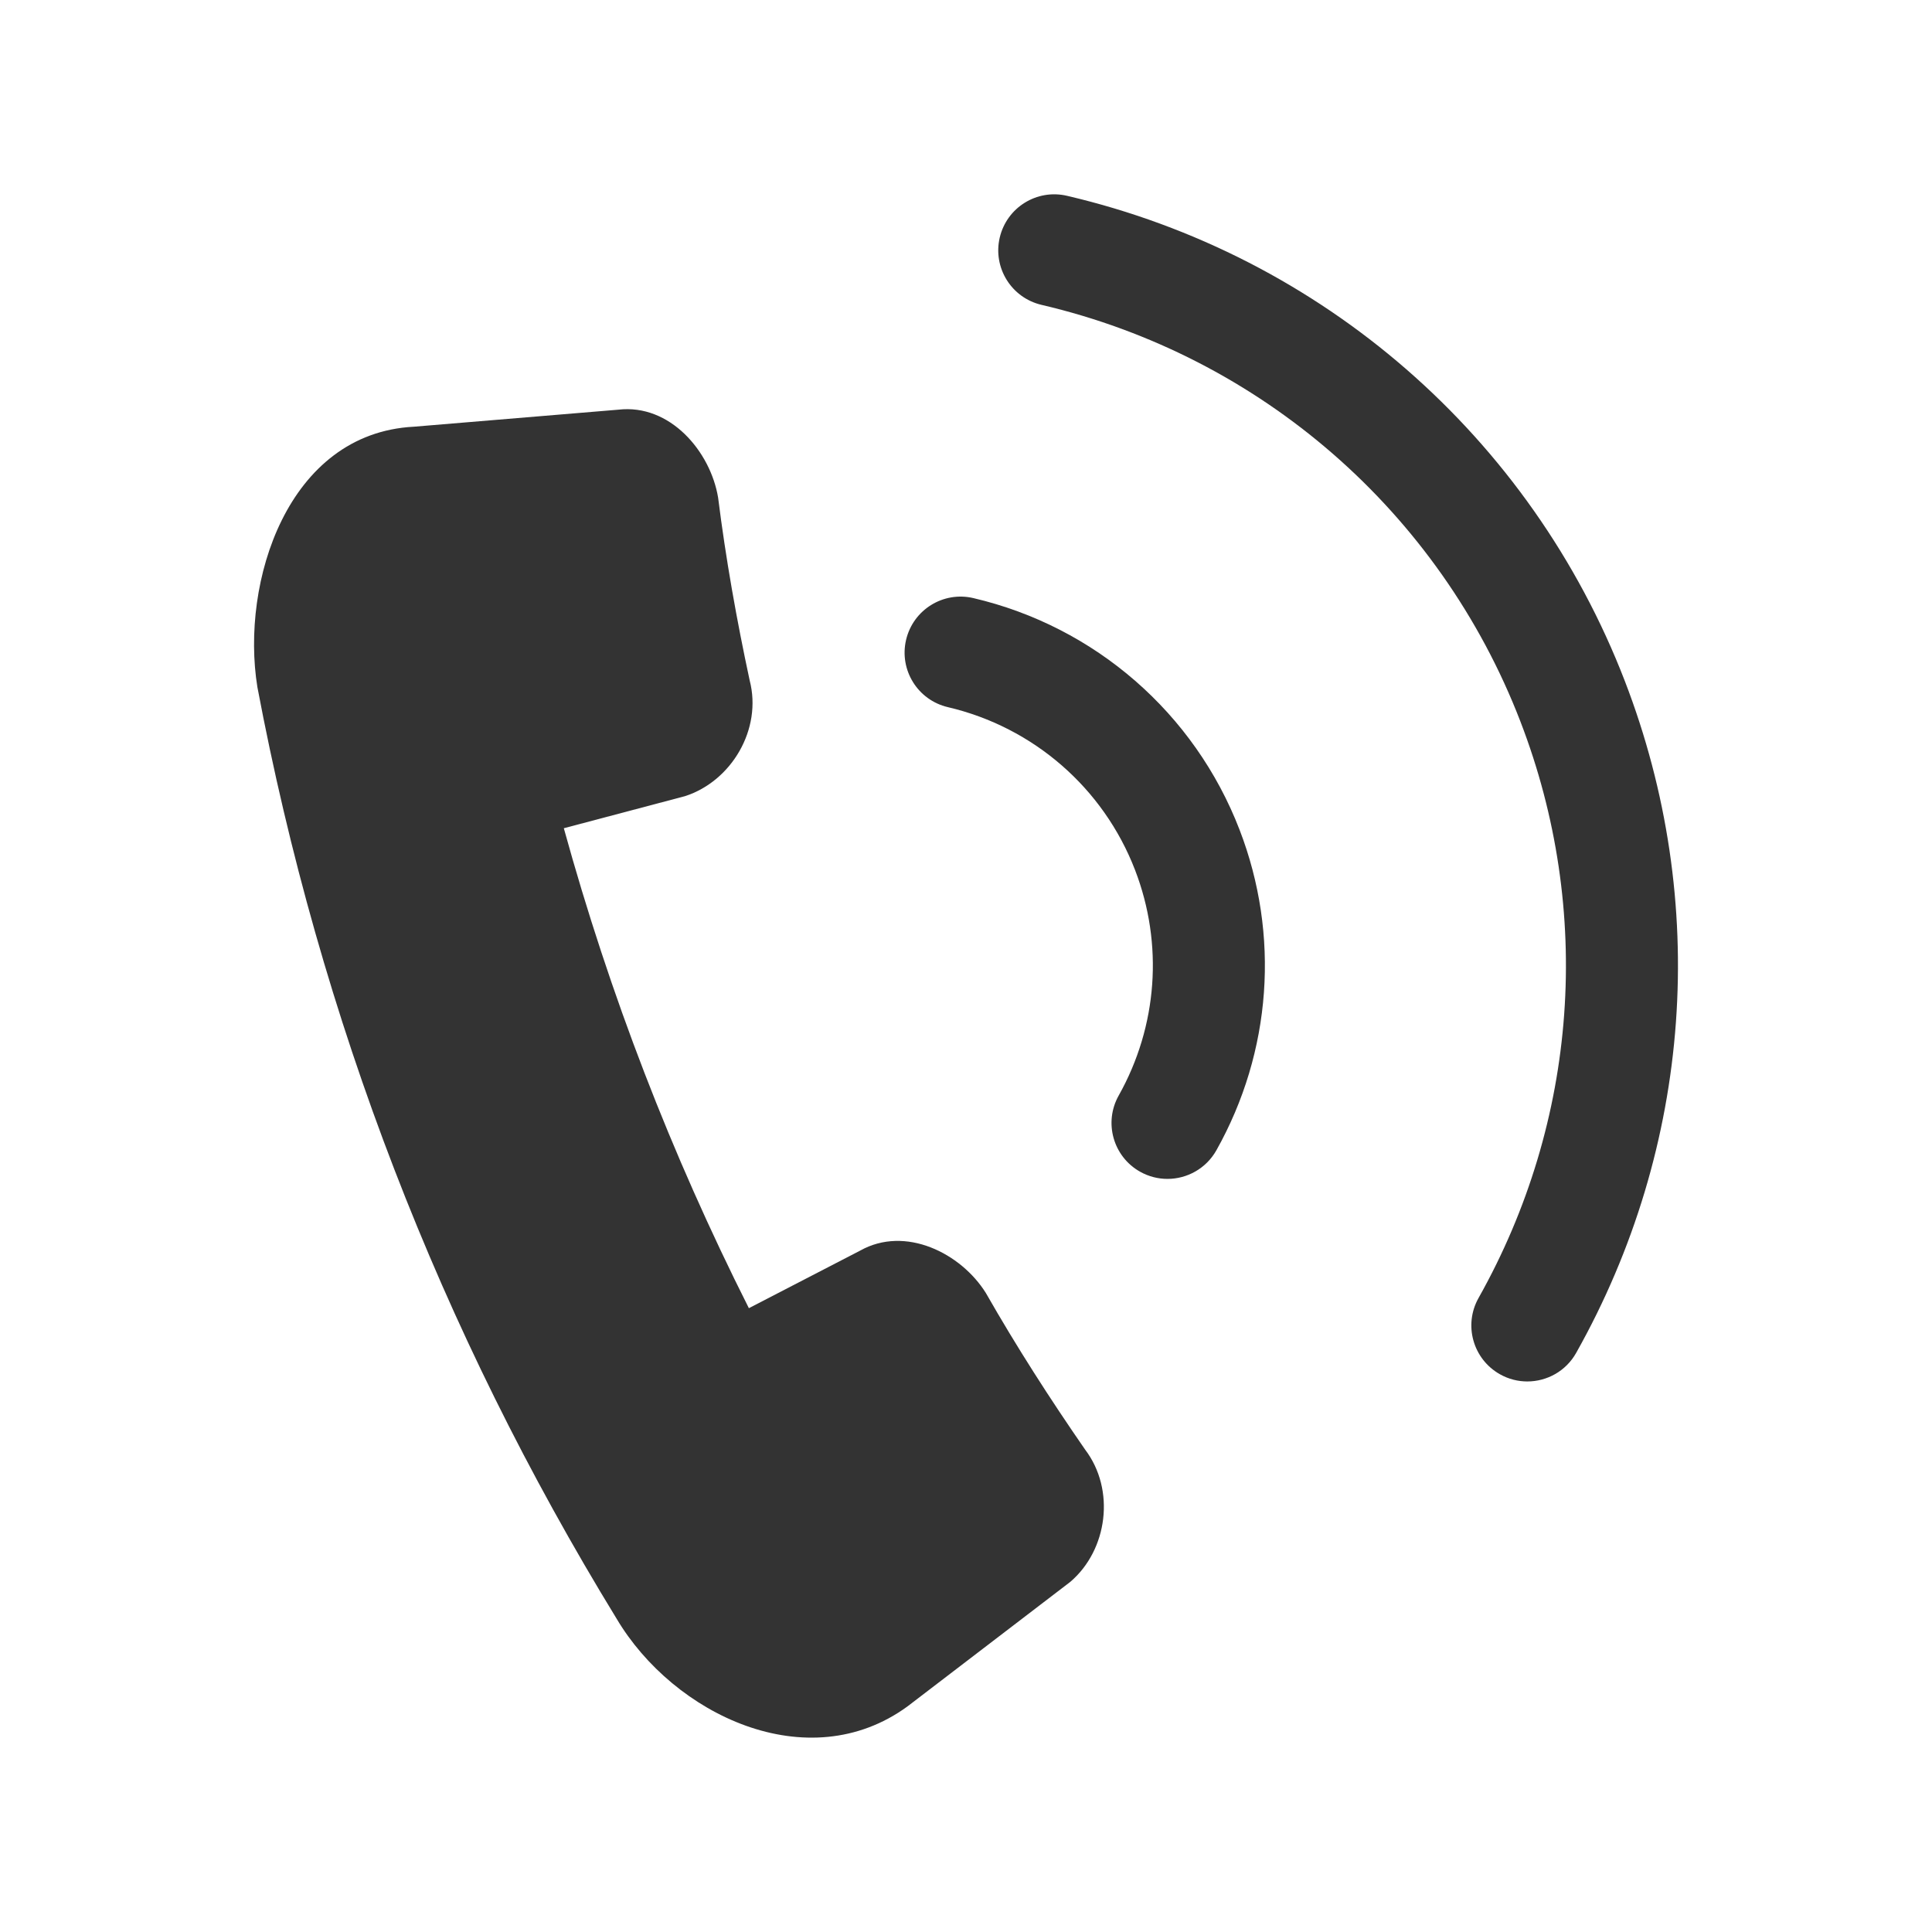
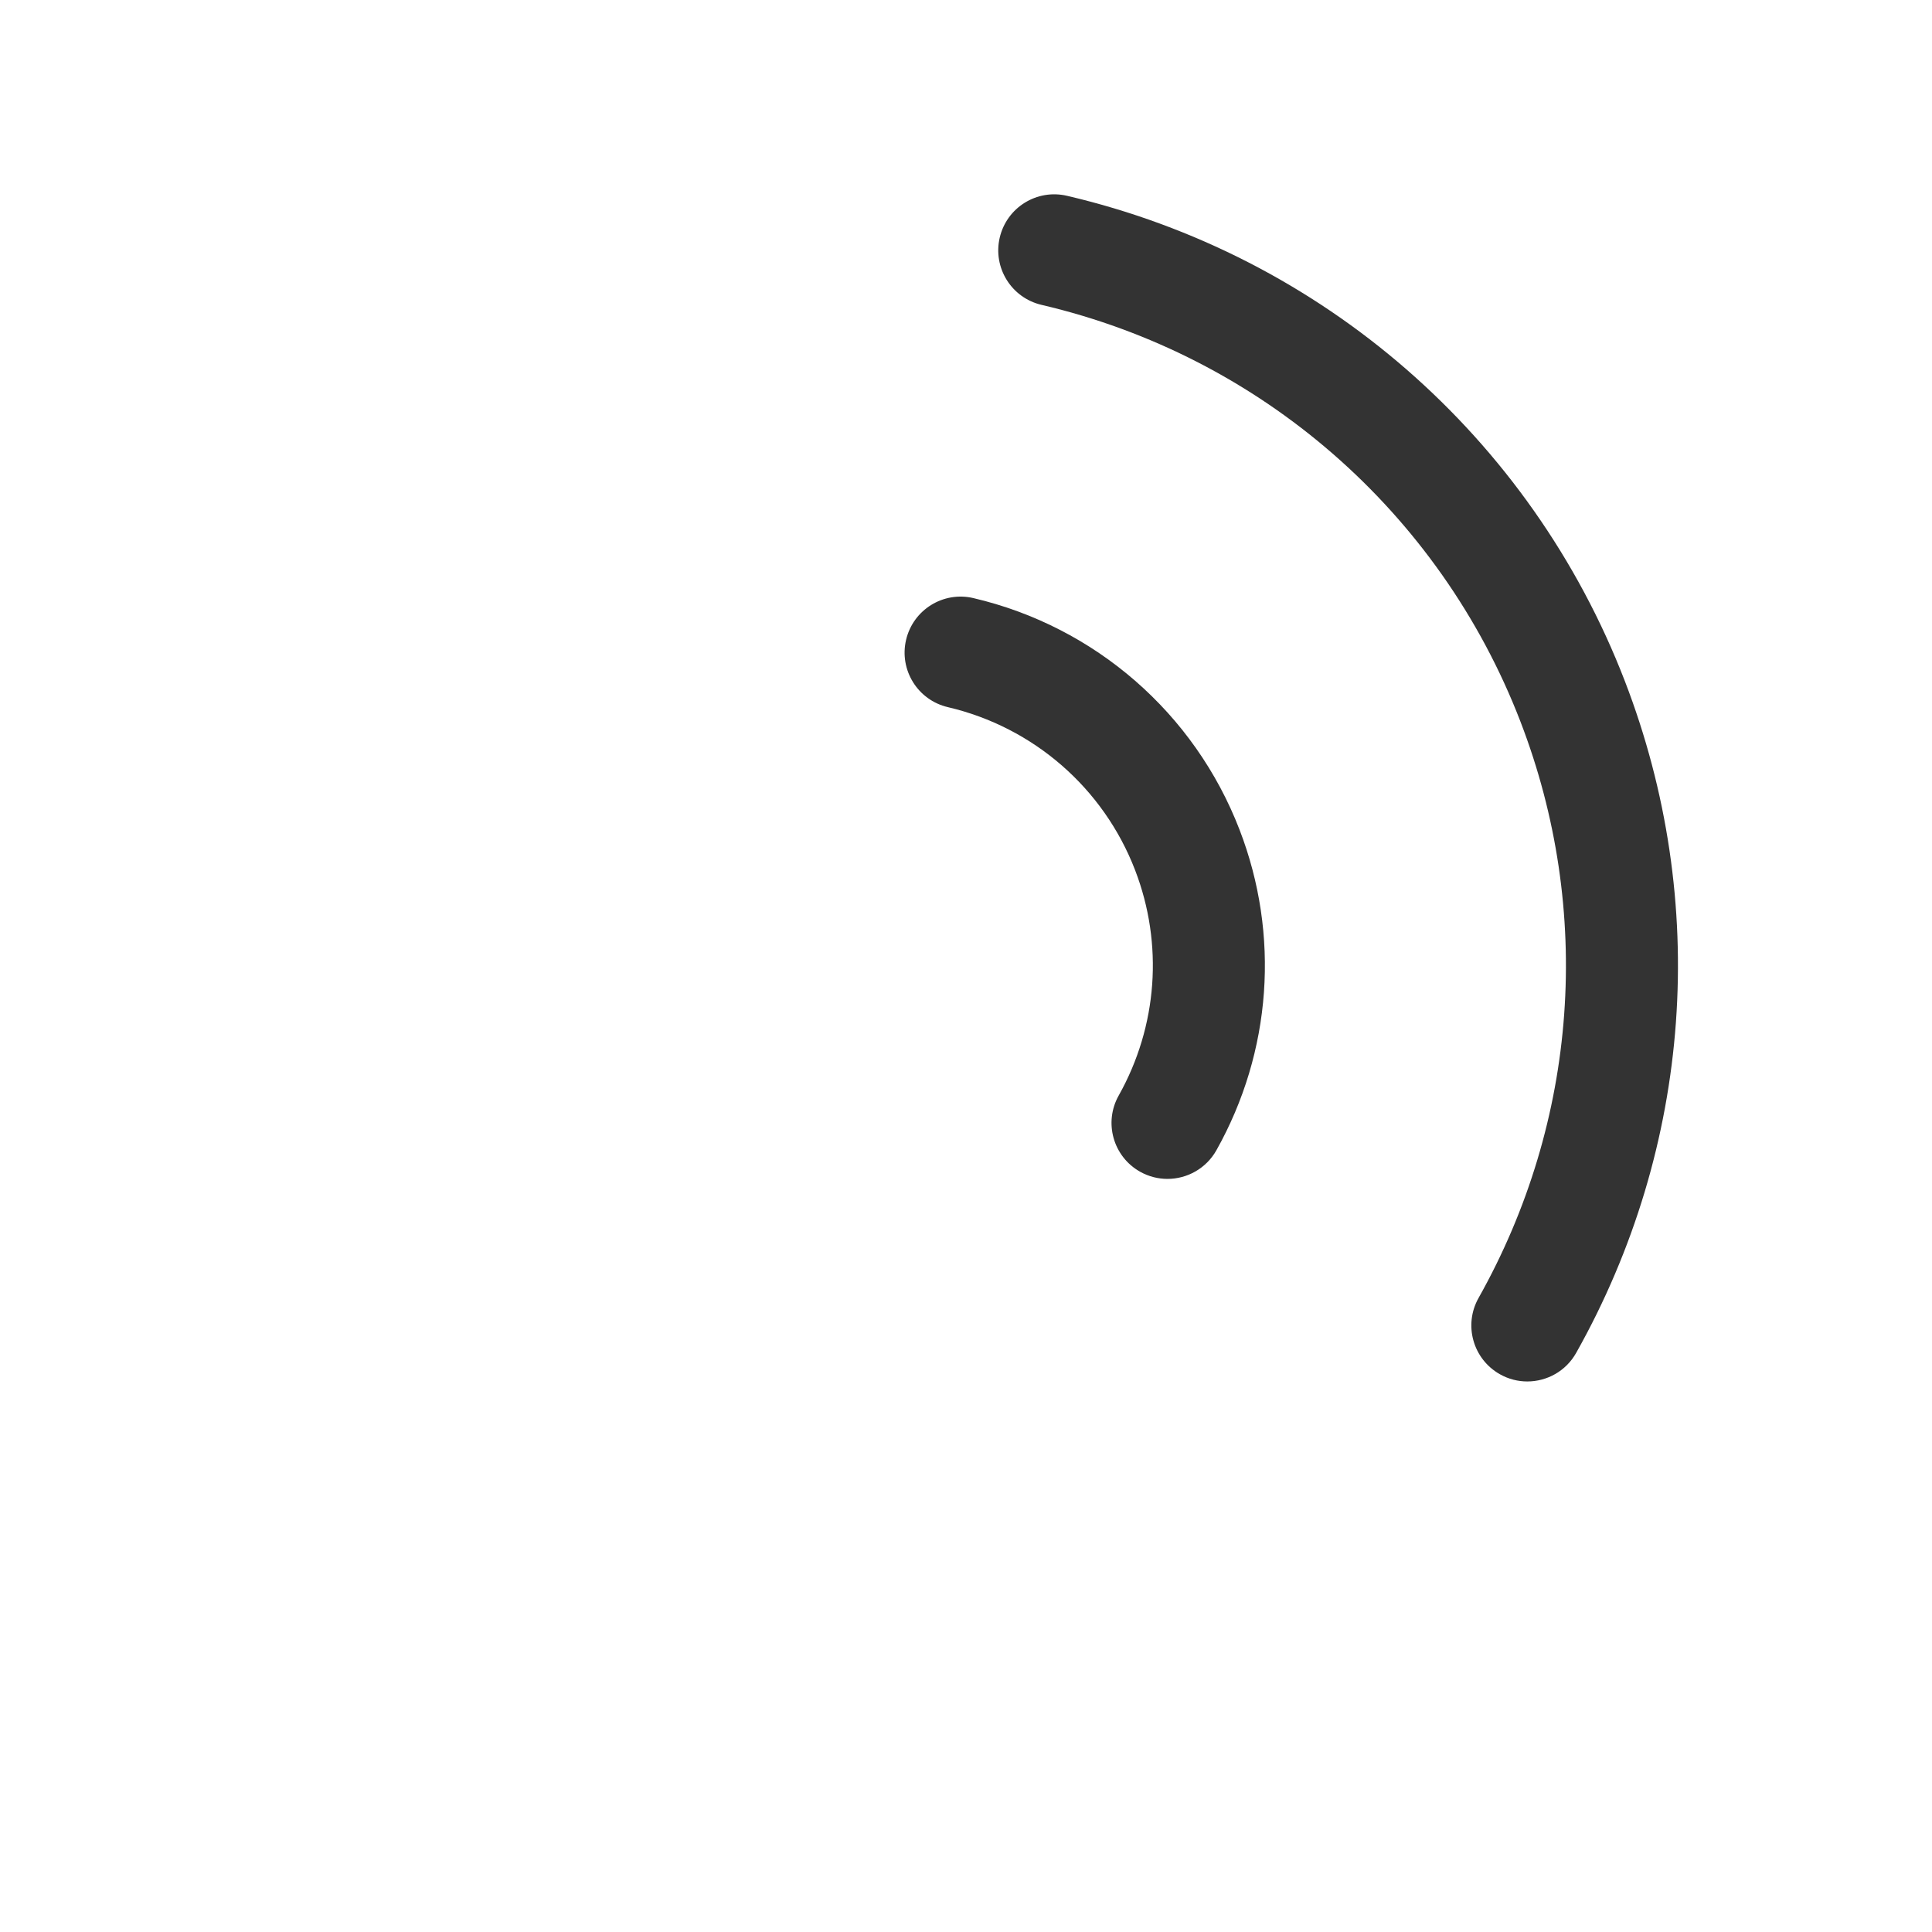
<svg xmlns="http://www.w3.org/2000/svg" width="800px" height="800px" viewBox="0 0 512 512" version="1.1" xml:space="preserve">
  <style type="text/css">
	.st0{fill:#333333;}
	.st1{fill:none;stroke:#333333;stroke-width:32;stroke-linecap:round;stroke-linejoin:round;stroke-miterlimit:10;}
</style>
  <g id="Layer_1" />
  <g id="Layer_2">
    <g>
      <g>
        <g>
          <g>
-             <path class="st0" d="M283.64,419.21c-14.39,11.01-28.78,22.02-43.18,33.03c-26.38,19.2-61.95,2.2-77.07-23.3       c-46.78-76.42-78.55-158.81-95.18-246.85c-4.5-27.74,7.95-67.28,41.48-69.01c18.06-1.5,36.12-3,54.17-4.51       c13.68-1.6,24.42,11.04,26.45,23.32c2.04,16.25,4.92,32.41,8.36,48.42c3.36,12.89-4.78,26.7-17.14,30.68       c-10.7,2.83-21.41,5.67-32.11,8.5c12.19,44.17,28.43,86.27,49.04,127.19c9.83-5.09,19.67-10.17,29.5-15.26       c11.97-6.71,26.71,0.68,33.3,11.23c8.12,14.23,16.99,28.04,26.31,41.51C295.64,394.79,293.56,410.74,283.64,419.21z" />
-           </g>
+             </g>
        </g>
      </g>
      <g>
        <g>
          <path class="st0" d="M309.39,312.42c-2.46,0-4.95-0.61-7.25-1.9c-7.15-4.01-9.69-13.06-5.67-20.2      c10.31-18.37,11.89-40.15,4.33-59.76c-8.37-21.72-26.92-37.85-49.61-43.16c-7.98-1.87-12.94-9.85-11.07-17.83      c1.87-7.98,9.85-12.94,17.83-11.07c32.26,7.54,58.63,30.49,70.54,61.38c10.76,27.89,8.52,58.86-6.14,84.97      C319.62,309.69,314.58,312.42,309.39,312.42z" />
        </g>
      </g>
      <g>
        <g>
          <path class="st0" d="M404.75,366.1c-2.46,0-4.96-0.61-7.26-1.91c-7.14-4.02-9.68-13.06-5.66-20.21      c26.39-46.93,30.43-102.63,11.08-152.81c-21.42-55.54-68.85-96.81-126.9-110.38c-7.98-1.87-12.94-9.85-11.07-17.83      c1.87-7.98,9.84-12.94,17.83-11.07c67.61,15.81,122.87,63.89,147.83,128.6c22.55,58.47,17.84,123.36-12.9,178.04      C414.98,363.38,409.94,366.1,404.75,366.1z" />
        </g>
      </g>
    </g>
  </g>
</svg>